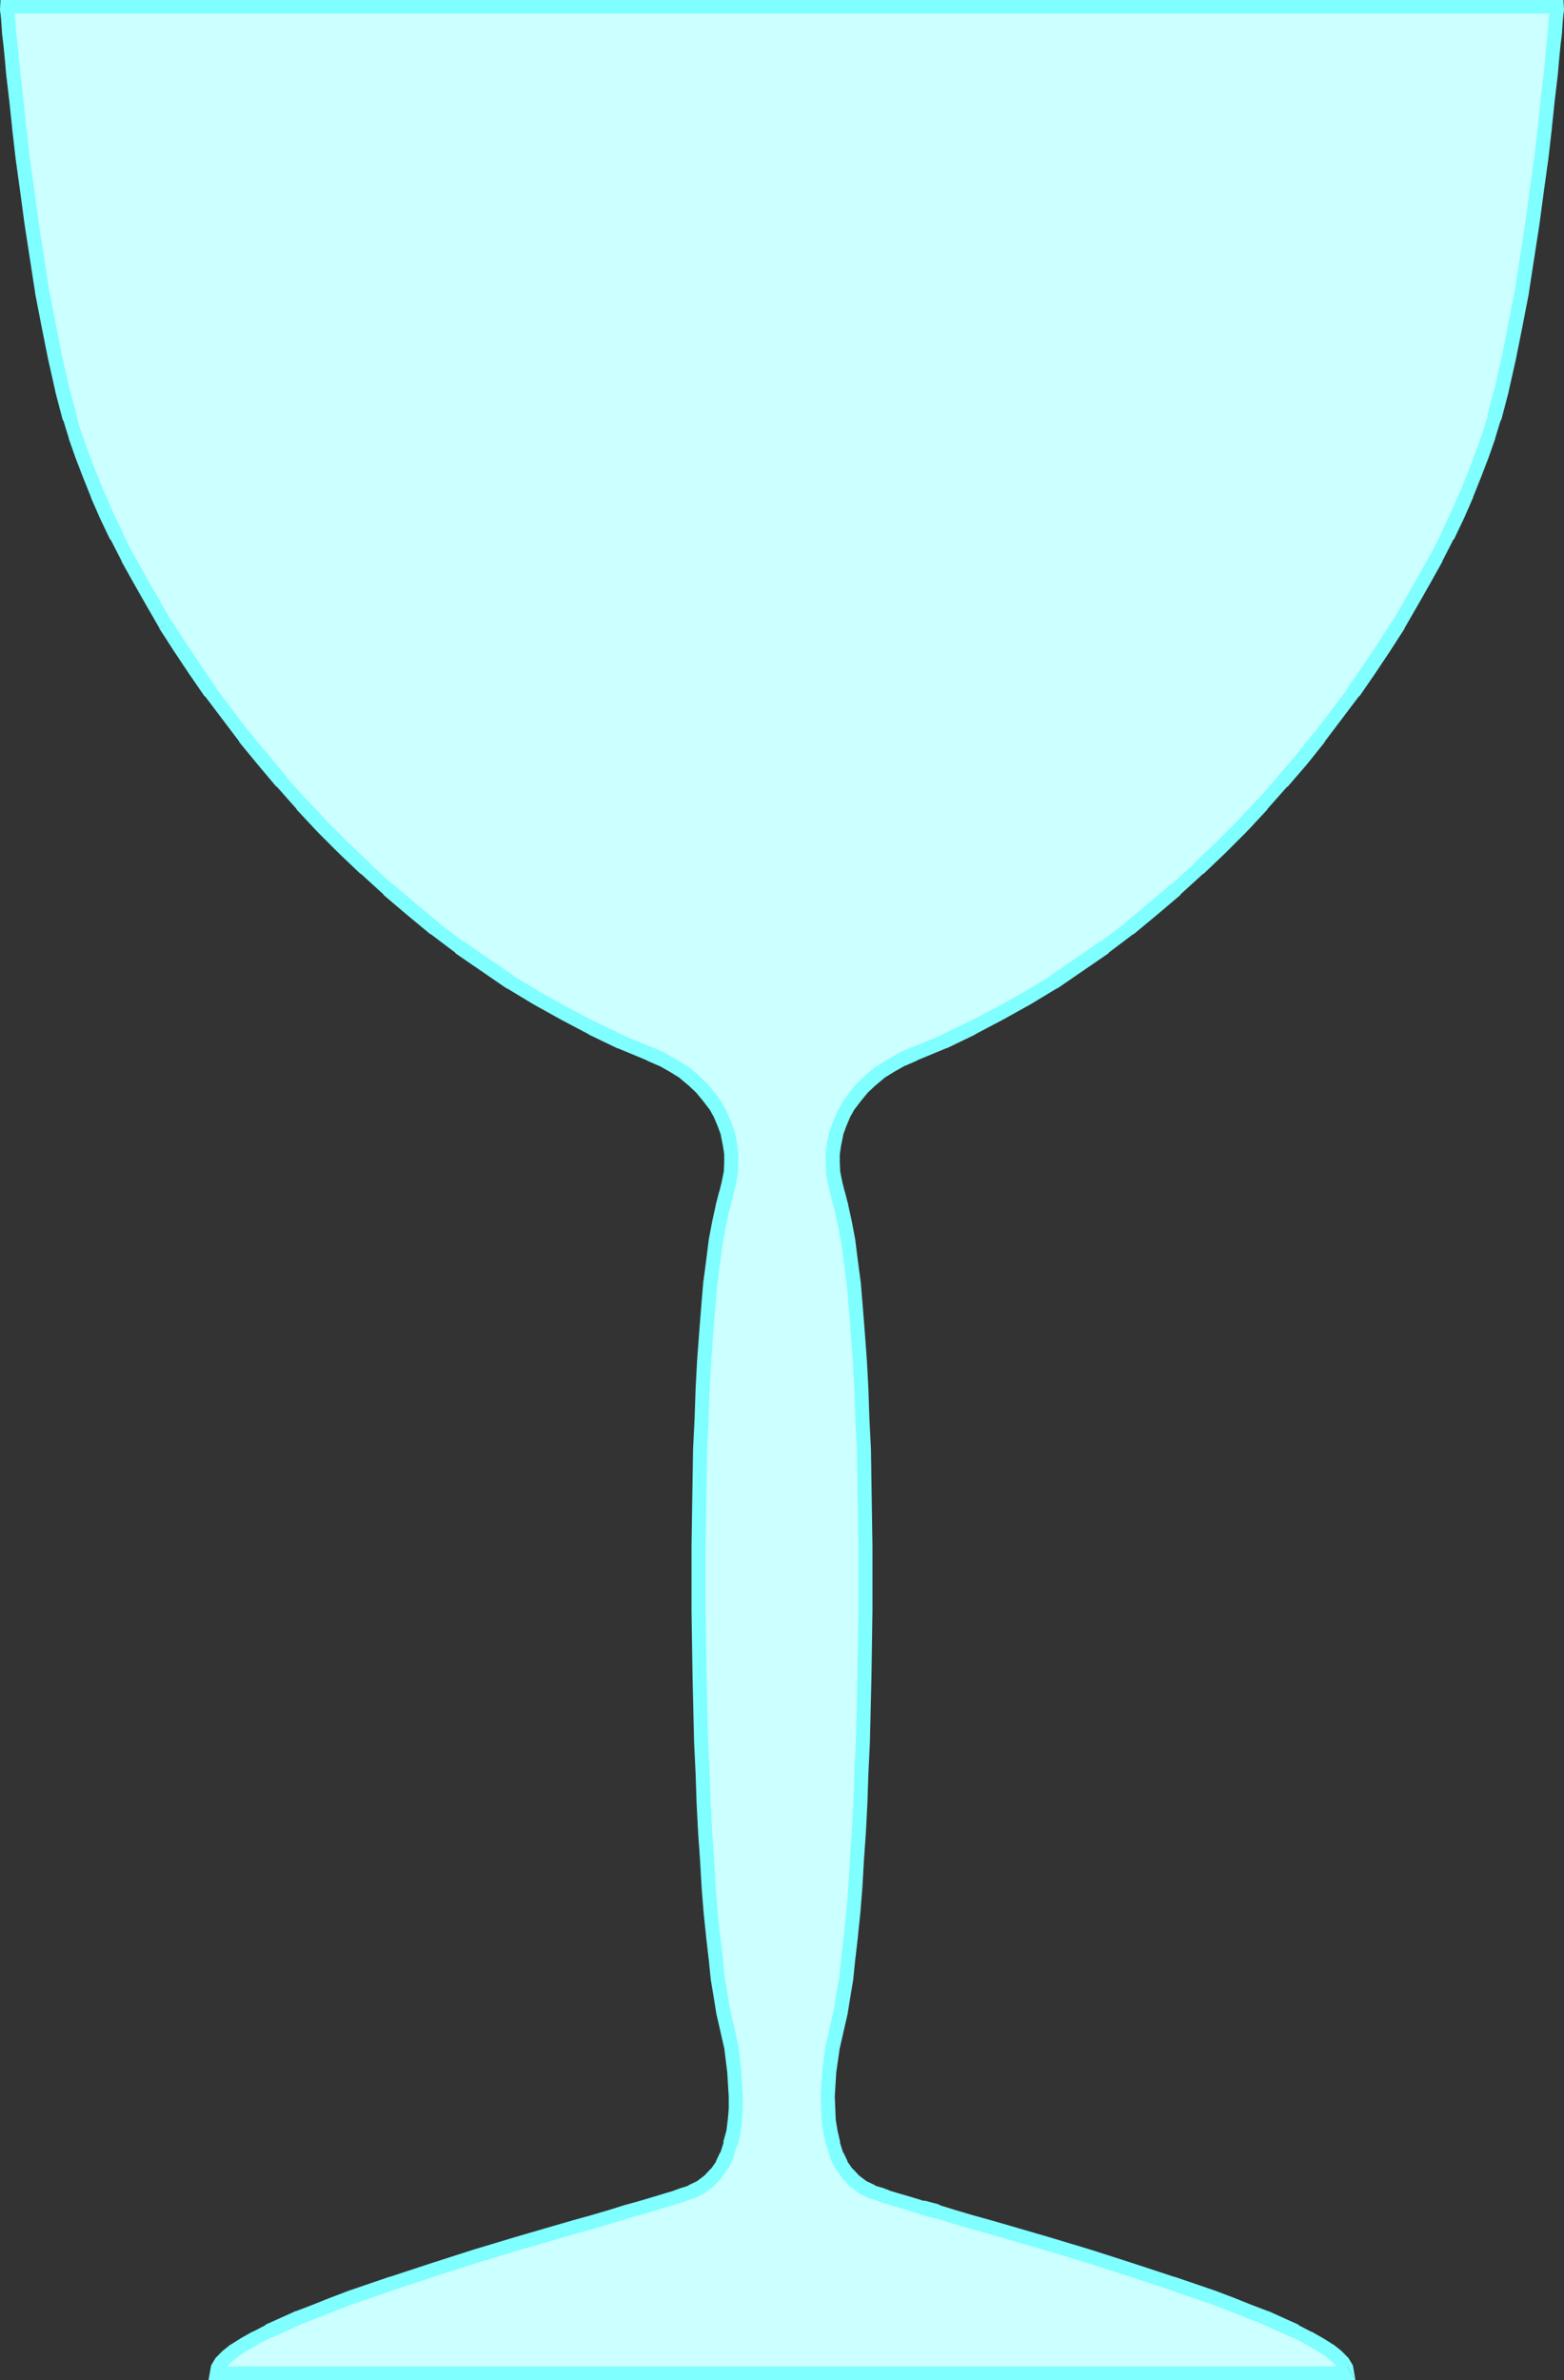
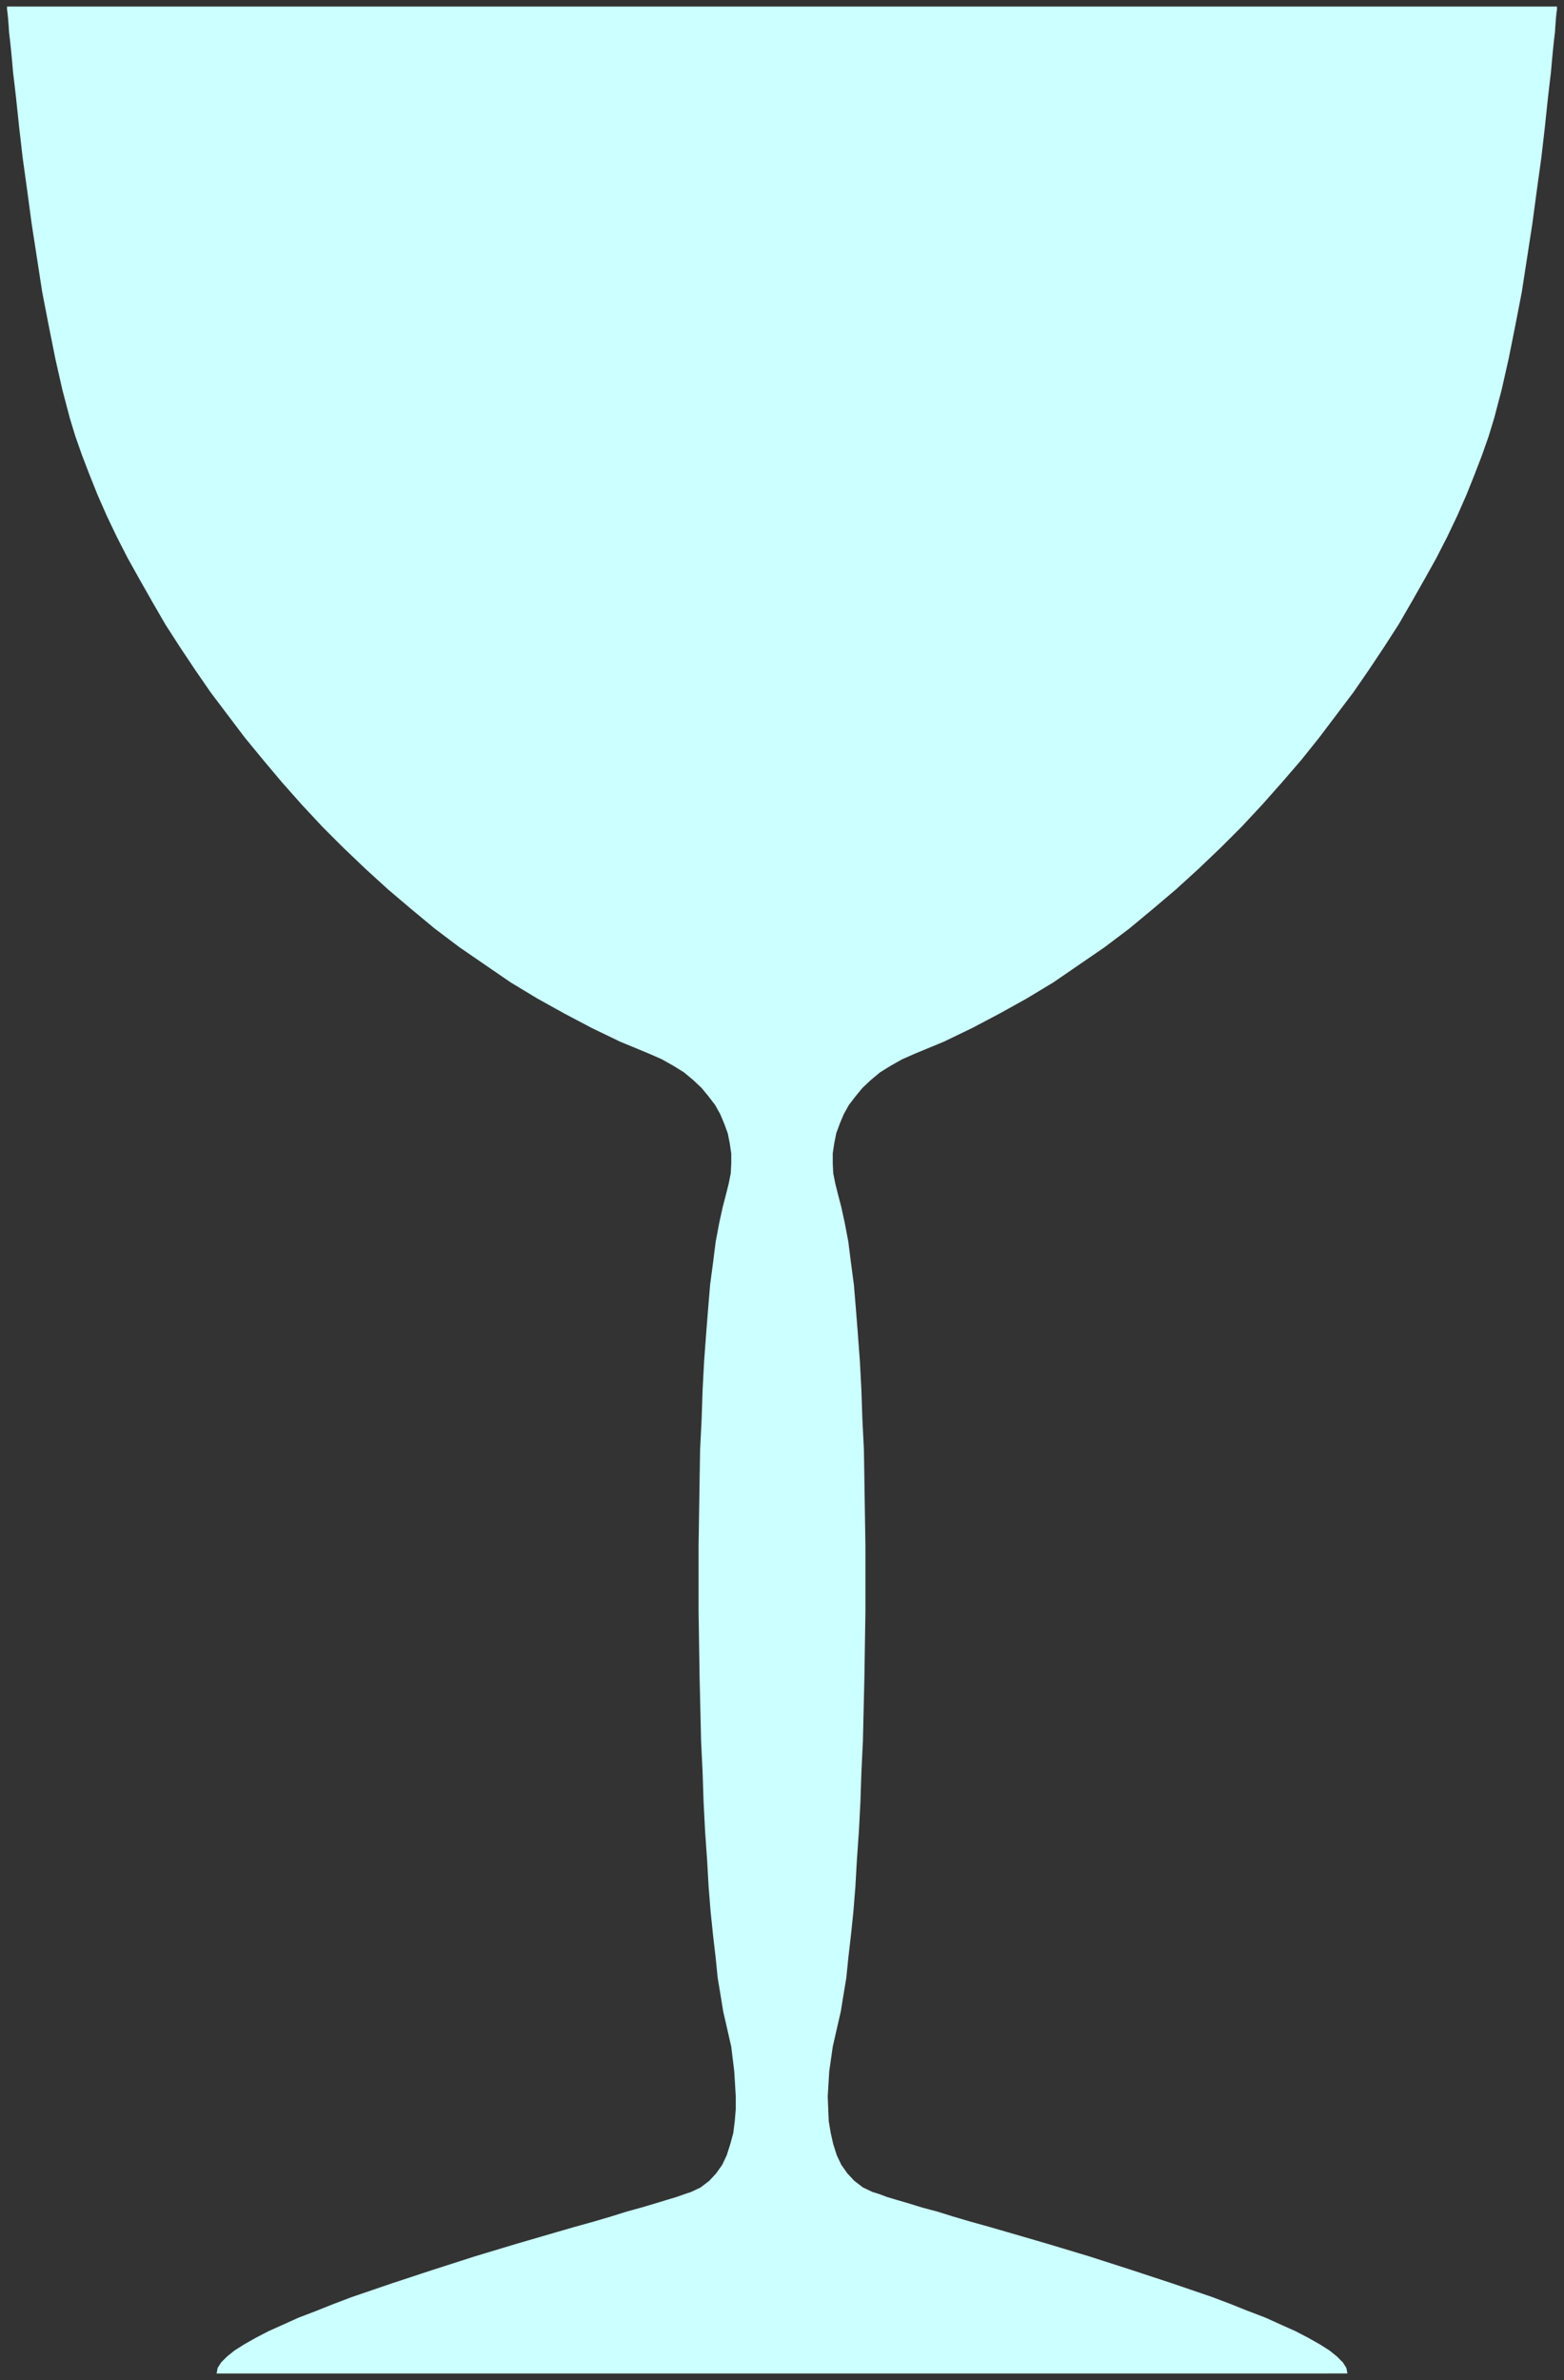
<svg xmlns="http://www.w3.org/2000/svg" xmlns:ns1="http://sodipodi.sourceforge.net/DTD/sodipodi-0.dtd" xmlns:ns2="http://www.inkscape.org/namespaces/inkscape" version="1.0" width="79.045mm" height="120.244mm" id="svg3" ns1:docname="Glass 01.wmf">
  <rect width="100%" height="100%" fill="#333333" stroke="none" />
  <ns1:namedview id="namedview3" pagecolor="#ffffff" bordercolor="#000000" borderopacity="0.25" ns2:showpageshadow="2" ns2:pageopacity="0.0" ns2:pagecheckerboard="0" ns2:deskcolor="#d1d1d1" ns2:document-units="mm" />
  <defs id="defs1">
    <pattern id="WMFhbasepattern" patternUnits="userSpaceOnUse" width="6" height="6" x="0" y="0" />
  </defs>
  <path style="fill:#ccffff;fill-opacity:1;fill-rule:evenodd;stroke:none" d="m 257.376,453.216 -0.192,-1.056 -0.672,-1.056 -1.152,-1.152 -1.44,-1.152 -1.824,-1.152 -2.208,-1.248 -2.4,-1.248 -2.784,-1.248 -2.976,-1.344 -3.264,-1.248 -3.36,-1.344 -3.552,-1.344 -7.584,-2.592 -7.872,-2.592 -8.064,-2.592 -7.968,-2.4 -7.584,-2.208 -3.648,-1.056 -3.456,-0.96 -3.264,-0.96 -3.072,-0.96 -2.88,-0.768 -2.496,-0.768 -2.304,-0.672 -1.92,-0.576 -1.536,-0.576 -1.248,-0.384 -1.824,-0.864 -1.632,-1.248 -1.344,-1.44 -1.152,-1.632 -0.864,-1.824 -0.672,-2.112 -0.48,-2.112 -0.384,-2.304 -0.096,-2.304 -0.096,-2.4 0.288,-4.8 0.672,-4.704 0.96,-4.224 0.576,-2.496 0.48,-2.976 0.576,-3.456 0.384,-3.84 0.48,-4.128 0.48,-4.608 0.384,-4.8 0.288,-5.088 0.384,-5.472 0.288,-5.568 0.192,-5.76 0.288,-5.952 0.288,-12.288 0.192,-12.48 V 295.2 l -0.192,-12.288 -0.096,-6.048 -0.288,-5.76 -0.192,-5.664 -0.288,-5.472 -0.384,-5.184 -0.384,-4.896 -0.384,-4.608 -0.576,-4.32 -0.48,-3.84 -0.672,-3.552 -0.672,-3.072 -0.672,-2.592 -0.48,-1.92 -0.384,-1.92 -0.096,-1.92 v -1.92 l 0.288,-1.92 0.384,-1.92 0.672,-1.824 0.768,-1.824 0.96,-1.728 1.248,-1.632 1.344,-1.632 1.632,-1.536 1.728,-1.44 2.016,-1.248 2.208,-1.248 2.4,-1.056 5.568,-2.304 5.376,-2.592 5.28,-2.784 5.184,-2.88 5.088,-3.072 9.792,-6.72 4.704,-3.552 4.512,-3.744 4.416,-3.744 4.32,-3.936 4.224,-4.032 4.032,-4.032 3.936,-4.224 3.744,-4.224 3.648,-4.224 3.456,-4.32 6.528,-8.64 2.976,-4.32 2.88,-4.32 2.784,-4.32 2.496,-4.32 2.4,-4.224 2.304,-4.128 2.112,-4.128 1.92,-4.032 1.728,-3.936 1.536,-3.84 1.44,-3.744 1.248,-3.552 1.056,-3.456 1.44,-5.472 1.344,-5.952 1.248,-6.24 1.248,-6.432 2.016,-13.056 0.864,-6.432 0.864,-6.24 0.672,-5.856 0.576,-5.472 0.288,-2.496 0.288,-2.4 0.192,-2.208 0.192,-2.016 0.192,-1.824 0.192,-1.632 0.096,-1.44 0.096,-1.248 0.096,-0.96 0.096,-0.672 V 1.248 H 1.344 v 0.576 l 0.096,0.672 0.096,0.96 0.096,1.248 0.096,1.44 0.192,1.632 0.192,1.824 0.192,2.016 0.192,2.208 0.288,2.4 0.288,2.496 0.576,5.472 0.672,5.856 0.864,6.24 0.864,6.432 2.016,13.056 1.248,6.432 1.248,6.24 1.344,5.952 1.44,5.472 1.056,3.456 1.248,3.552 1.44,3.744 1.536,3.84 1.728,3.936 1.92,4.032 2.112,4.128 2.304,4.128 2.4,4.224 2.496,4.32 2.784,4.32 2.88,4.32 2.976,4.32 6.528,8.64 3.552,4.32 3.552,4.224 3.744,4.224 3.936,4.224 4.032,4.032 4.224,4.032 4.32,3.936 4.416,3.744 4.512,3.744 4.704,3.552 9.792,6.72 5.088,3.072 5.184,2.88 5.28,2.784 5.376,2.592 5.568,2.304 2.4,1.056 2.208,1.248 2.016,1.248 1.728,1.44 1.632,1.536 1.344,1.632 1.248,1.632 0.96,1.728 0.768,1.824 0.672,1.824 0.384,1.92 0.288,1.92 v 1.92 l -0.096,1.92 -0.384,1.92 -0.48,1.92 -0.672,2.592 -0.672,3.072 -0.672,3.552 -0.48,3.84 -0.576,4.32 -0.384,4.608 -0.384,4.896 -0.384,5.184 -0.288,5.472 -0.192,5.664 -0.288,5.76 -0.096,6.048 -0.192,12.288 v 12.48 l 0.192,12.48 0.288,12.288 0.288,5.952 0.192,5.76 0.288,5.568 0.384,5.472 0.288,5.088 0.384,4.8 0.48,4.608 0.48,4.128 0.384,3.84 0.576,3.456 0.48,2.976 0.576,2.496 0.96,4.224 0.576,4.704 0.288,4.8 v 2.4 l -0.192,2.304 -0.288,2.304 -0.576,2.112 -0.672,2.112 -0.864,1.824 -1.152,1.632 -1.344,1.44 -1.632,1.248 -1.824,0.864 -1.152,0.384 -1.632,0.576 -1.92,0.576 -2.208,0.672 -2.592,0.768 -2.784,0.768 -3.072,0.96 -3.264,0.96 -3.456,0.96 -3.648,1.056 -7.584,2.208 -7.968,2.4 -8.064,2.592 -7.872,2.592 -7.584,2.592 -3.552,1.344 -3.36,1.344 -3.264,1.248 -2.976,1.344 -2.784,1.248 -2.4,1.248 -2.208,1.248 -1.824,1.152 -1.44,1.152 -1.152,1.152 -0.672,1.056 -0.192,1.056 z" id="path1" />
-   <path style="fill:#7fffff;fill-opacity:1;fill-rule:nonzero;stroke:none" d="m 258.912,454.464 -0.48,-2.784 -0.864,-1.44 -1.248,-1.248 -0.096,-0.096 -1.44,-1.152 -0.192,-0.096 -1.824,-1.152 -2.208,-1.248 h -0.096 l -2.4,-1.248 v -0.096 l -2.784,-1.248 -2.976,-1.344 h -0.096 l -3.264,-1.248 -3.36,-1.344 -3.552,-1.344 -7.584,-2.592 h -0.096 l -7.872,-2.592 -8.064,-2.592 -7.968,-2.4 -7.584,-2.208 -3.648,-1.056 -3.456,-0.96 -3.264,-0.96 -3.072,-0.96 v -0.096 l -2.88,-0.768 v 0.096 l -2.496,-0.768 -2.304,-0.672 -1.92,-0.576 h 0.096 l -1.536,-0.576 h -0.096 l -1.248,-0.384 h 0.192 l -1.824,-0.864 0.288,0.192 -1.632,-1.248 0.096,0.096 -1.344,-1.44 0.096,0.192 -1.152,-1.632 0.192,0.192 -0.864,-1.824 v 0.192 l -0.672,-2.112 0.096,0.096 -0.48,-2.112 v 0.096 l -0.384,-2.304 v 0.096 l -0.096,-2.304 -0.096,-2.4 v 0.192 l 0.288,-4.8 v 0.096 l 0.672,-4.704 v 0.096 l 0.96,-4.224 0.576,-2.496 v -0.096 l 0.48,-2.976 0.576,-3.456 v -0.096 l 0.384,-3.84 v 0.096 l 0.48,-4.128 v -0.096 l 0.48,-4.608 0.384,-4.8 0.288,-5.088 0.384,-5.472 0.288,-5.568 v -0.096 l 0.192,-5.76 v 0.096 l 0.288,-5.952 v -0.096 l 0.288,-12.288 0.192,-12.48 V 295.2 l -0.288,-18.336 v -0.096 l -0.288,-5.76 v 0.096 l -0.192,-5.664 v -0.096 l -0.288,-5.472 -0.384,-5.184 -0.384,-4.896 -0.384,-4.608 v -0.096 l -0.576,-4.32 -0.48,-3.84 v -0.096 l -0.672,-3.552 -0.672,-3.072 v -0.096 l -0.672,-2.592 v 0.096 l -0.48,-1.92 -0.384,-1.92 v 0.192 l -0.096,-1.92 v 0.096 -1.92 0.192 l 0.288,-1.92 v 0.096 l 0.384,-1.92 -0.096,0.192 0.672,-1.824 0.768,-1.824 -0.096,0.192 0.96,-1.728 -0.096,0.192 1.248,-1.632 1.344,-1.632 -0.096,0.096 1.632,-1.536 -0.096,0.096 1.728,-1.44 -0.192,0.096 2.016,-1.248 2.208,-1.248 -0.096,0.096 2.4,-1.056 H 175.2 l 5.568,-2.304 h 0.096 l 5.376,-2.592 0.096,-0.096 5.28,-2.784 5.184,-2.88 5.088,-3.072 h 0.096 l 9.792,-6.72 v -0.096 l 4.704,-3.552 h 0.096 l 4.512,-3.744 4.416,-3.744 v -0.096 l 4.32,-3.936 h 0.096 l 4.224,-4.032 4.032,-4.032 3.936,-4.224 v -0.096 l 3.744,-4.224 h 0.096 l 3.648,-4.224 3.456,-4.32 V 141.6 l 6.528,-8.64 h 0.096 l 2.976,-4.32 2.88,-4.32 2.784,-4.32 v -0.096 l 2.496,-4.32 2.4,-4.224 2.304,-4.128 v -0.096 l 2.112,-4.128 h 0.096 l 1.92,-4.032 1.728,-3.936 v -0.096 l 1.536,-3.84 1.44,-3.744 1.248,-3.552 v -0.096 l 1.056,-3.456 h 0.096 l 1.44,-5.472 v -0.096 l 1.344,-5.952 1.248,-6.24 1.248,-6.432 v -0.096 l 2.016,-13.056 0.864,-6.432 0.864,-6.24 0.672,-5.856 v -0.096 l 0.576,-5.472 v 0.096 l 0.288,-2.496 0.288,-2.4 V 13.92 l 0.192,-2.208 0.192,-2.016 0.192,-1.824 v 0.096 l 0.192,-1.632 V 6.24 l 0.096,-1.44 0.096,-1.248 0.096,-0.96 v 0.096 l 0.096,-0.672 V 1.824 L 298.656,0 H 0.096 L 0,1.824 V 2.016 L 0.096,2.688 V 2.592 L 0.192,3.552 0.288,4.8 0.384,6.24 V 6.336 L 0.576,7.968 V 7.872 l 0.192,1.824 0.192,2.016 0.192,2.208 v 0.096 l 0.288,2.4 0.288,2.496 v -0.096 l 0.576,5.472 v 0.096 l 0.672,5.856 0.864,6.24 0.864,6.432 2.016,13.056 v 0.096 l 1.248,6.432 1.248,6.24 1.344,5.952 v 0.096 L 12,80.256 h 0.096 l 1.056,3.456 v 0.096 l 1.248,3.552 1.44,3.744 1.536,3.84 v 0.096 l 1.728,3.936 1.92,4.032 h 0.096 l 2.112,4.128 v 0.096 l 2.304,4.128 2.4,4.224 2.496,4.32 V 120 l 2.304,-1.536 v 0.096 l -2.496,-4.32 -2.4,-4.224 -2.304,-4.128 v 0.096 l -2.112,-4.128 H 23.52 L 21.6,97.824 19.872,93.888 v 0.096 l -1.536,-3.84 -1.44,-3.744 -1.248,-3.552 v 0.096 l -1.056,-3.456 h 0.096 l -1.44,-5.472 v 0.096 L 11.904,68.16 10.656,61.92 9.408,55.488 v 0.096 L 7.392,42.528 6.528,36.096 5.664,29.856 4.992,24 v 0.096 L 4.416,18.624 V 18.528 L 4.128,16.032 3.84,13.632 v 0.096 L 3.648,11.52 3.456,9.504 3.264,7.68 V 7.584 L 3.072,5.952 V 6.048 L 2.976,4.608 2.88,3.36 2.784,2.4 V 2.304 L 2.688,1.632 V 1.824 1.248 L 1.344,2.592 H 297.408 L 296.064,1.248 V 1.824 1.632 l -0.096,0.672 V 2.4 l -0.096,0.96 -0.096,1.248 -0.096,1.44 V 5.952 l -0.192,1.632 V 7.68 l -0.192,1.824 -0.192,2.016 -0.192,2.208 v -0.096 l -0.288,2.4 -0.288,2.496 v 0.096 l -0.576,5.472 V 24 l -0.672,5.856 -0.864,6.24 -0.864,6.432 -2.016,13.056 v -0.096 l -1.248,6.432 -1.248,6.24 -1.344,5.952 v -0.096 l -1.44,5.472 h 0.096 l -1.056,3.456 v -0.096 l -1.248,3.552 -1.44,3.744 -1.536,3.84 v -0.096 l -1.728,3.936 -1.92,4.032 h 0.096 l -2.112,4.128 v -0.096 l -2.304,4.128 -2.4,4.224 -2.496,4.32 v -0.096 l -2.784,4.32 -2.88,4.32 -2.976,4.32 h 0.096 l -6.528,8.64 v -0.096 l -3.456,4.32 -3.648,4.224 h 0.096 l -3.744,4.224 v -0.096 l -3.936,4.224 -4.032,4.032 -4.224,4.032 h 0.096 l -4.32,3.936 v -0.096 l -4.416,3.744 -4.512,3.744 h 0.096 l -4.704,3.552 v -0.096 l -9.792,6.72 h 0.096 l -5.088,3.072 -5.184,2.88 -5.28,2.784 0.096,-0.096 -5.376,2.592 h 0.096 l -5.568,2.304 h -0.096 l -2.4,1.056 -0.096,0.096 -2.208,1.248 -2.016,1.248 -0.192,0.096 -1.728,1.44 -0.096,0.096 -1.632,1.536 -0.096,0.096 -1.344,1.632 -1.248,1.632 -0.096,0.192 -0.96,1.728 -0.096,0.192 -0.768,1.824 -0.672,1.824 -0.096,0.192 -0.384,1.92 v 0.096 l -0.288,1.92 v 0.192 1.92 0.096 l 0.096,1.92 v 0.192 l 0.384,1.92 0.48,1.92 v 0.096 l 0.672,2.592 v -0.096 l 0.672,3.072 0.672,3.552 v -0.096 l 0.48,3.84 0.576,4.32 v -0.096 l 0.384,4.608 0.384,4.896 0.384,5.184 0.288,5.472 v -0.096 l 0.192,5.664 v 0.096 l 0.288,5.76 v -0.096 l 0.288,18.336 v 12.48 l -0.192,12.48 -0.288,12.288 v -0.096 l -0.288,5.952 v 0.096 l -0.192,5.76 v -0.096 l -0.288,5.568 -0.384,5.472 -0.288,5.088 -0.384,4.8 -0.48,4.608 v -0.096 l -0.48,4.128 v 0.096 l -0.384,3.84 v -0.096 l -0.576,3.456 -0.48,2.976 v -0.096 l -0.576,2.496 -0.96,4.224 v 0.096 l -0.672,4.704 v 0.096 l -0.288,4.8 v 0.192 l 0.096,2.4 0.096,2.304 v 0.096 l 0.384,2.304 v 0.096 l 0.48,2.112 0.096,0.096 0.672,2.112 v 0.192 l 0.864,1.824 0.192,0.192 1.152,1.632 0.096,0.192 1.344,1.44 0.096,0.096 1.824,1.344 1.92,0.96 h 0.192 l 1.248,0.384 h -0.096 l 1.536,0.576 h 0.096 l 1.92,0.576 2.304,0.672 2.496,0.768 v 0.096 l 2.88,0.768 v -0.096 l 3.072,0.96 3.264,0.96 3.456,0.96 3.648,1.056 7.584,2.208 7.968,2.4 8.064,2.592 7.872,2.592 h -0.096 l 7.584,2.592 3.552,1.344 3.36,1.344 3.264,1.248 h -0.096 l 2.976,1.344 2.784,1.248 v -0.096 l 2.4,1.248 h -0.096 l 2.208,1.248 1.824,1.152 -0.192,-0.096 1.44,1.152 -0.096,-0.096 1.152,1.152 -0.192,-0.192 0.672,1.056 -0.192,-0.48 0.192,1.056 1.344,-1.632 z" id="path2" />
-   <path style="fill:#7fffff;fill-opacity:1;fill-rule:nonzero;stroke:none" d="m 30.432,120 2.784,4.32 2.88,4.32 2.976,4.32 h 0.096 l 6.528,8.64 v 0.096 l 3.552,4.32 3.552,4.224 h 0.096 l 3.744,4.224 v 0.096 l 3.936,4.224 4.032,4.032 4.224,4.032 h 0.096 l 4.32,3.936 v 0.096 l 4.416,3.744 4.512,3.744 h 0.096 l 4.704,3.552 v 0.096 l 9.792,6.72 h 0.096 l 5.088,3.072 5.184,2.88 5.28,2.784 0.096,0.096 5.376,2.592 h 0.096 l 5.568,2.304 h -0.096 l 2.4,1.056 -0.096,-0.096 2.208,1.248 2.016,1.248 -0.192,-0.096 1.728,1.44 -0.096,-0.096 1.632,1.536 -0.096,-0.096 1.344,1.632 1.248,1.632 -0.096,-0.192 0.96,1.728 -0.096,-0.192 0.768,1.824 0.672,1.824 -0.096,-0.192 0.384,1.92 v -0.096 l 0.288,1.92 v -0.192 1.92 -0.096 l -0.096,1.92 v -0.192 l -0.384,1.92 -0.48,1.92 v -0.096 l -0.672,2.592 v 0.096 l -0.672,3.072 -0.672,3.552 v 0.096 l -0.48,3.84 -0.576,4.32 v 0.096 l -0.384,4.608 -0.384,4.896 -0.384,5.184 -0.288,5.472 v 0.096 l -0.192,5.664 v -0.096 l -0.288,5.76 v 0.096 l -0.288,18.336 v 12.48 l 0.192,12.48 0.288,12.288 v 0.096 l 0.288,5.952 V 338.4 l 0.192,5.76 v 0.096 l 0.288,5.568 0.384,5.472 0.288,5.088 0.384,4.8 0.48,4.608 v 0.096 l 0.48,4.128 v -0.096 l 0.384,3.84 v 0.096 l 0.576,3.456 0.48,2.976 v 0.096 l 0.576,2.496 0.96,4.224 v -0.096 l 0.576,4.704 v -0.096 l 0.288,4.8 v -0.096 2.4 -0.096 l -0.192,2.304 v -0.096 l -0.288,2.304 v -0.192 l -0.576,2.112 h 0.096 l -0.672,2.112 v -0.192 l -0.864,1.824 0.192,-0.192 -1.152,1.632 0.096,-0.192 -1.344,1.44 0.096,-0.096 -1.632,1.248 0.288,-0.192 -1.824,0.864 h 0.192 l -1.152,0.384 h -0.096 l -1.632,0.576 h 0.096 l -1.92,0.576 -2.208,0.672 -2.592,0.768 -2.784,0.768 -3.072,0.96 -3.264,0.96 -3.456,0.96 -3.648,1.056 -7.584,2.208 -7.968,2.4 -8.064,2.592 -7.872,2.592 h -0.096 l -7.584,2.592 -3.552,1.344 -3.36,1.344 -3.264,1.248 h -0.096 l -2.976,1.344 -2.784,1.248 V 444 l -2.4,1.248 h -0.096 l -2.208,1.248 -1.824,1.152 -0.192,0.096 -1.44,1.152 -0.096,0.096 -1.248,1.248 -0.864,1.44 -0.48,2.784 h 219.072 l -1.536,-2.592 h -216 l 1.344,1.632 0.192,-1.056 -0.192,0.48 0.672,-1.056 -0.192,0.192 1.152,-1.152 -0.096,0.096 1.44,-1.152 -0.192,0.096 1.824,-1.152 2.208,-1.248 H 49.44 l 2.4,-1.248 v 0.096 l 2.784,-1.248 2.976,-1.344 h -0.096 l 3.264,-1.248 3.36,-1.344 3.552,-1.344 7.584,-2.592 h -0.096 l 7.872,-2.592 8.064,-2.592 7.968,-2.4 7.584,-2.208 3.648,-1.056 3.456,-0.96 3.264,-0.96 3.072,-0.96 2.784,-0.768 2.592,-0.768 2.208,-0.672 1.92,-0.576 h 0.096 l 1.632,-0.576 h -0.096 l 1.152,-0.384 h 0.192 l 1.92,-0.96 1.824,-1.344 0.096,-0.096 1.344,-1.44 0.096,-0.192 1.152,-1.632 0.192,-0.192 0.864,-1.824 v -0.192 l 0.672,-2.112 h 0.096 l 0.576,-2.112 v -0.192 l 0.288,-2.304 v -0.096 l 0.192,-2.304 v -0.096 -2.4 -0.096 l -0.288,-4.8 v -0.096 l -0.576,-4.704 v -0.096 l -0.96,-4.224 -0.576,-2.496 v 0.096 l -0.48,-2.976 -0.576,-3.456 v 0.096 l -0.384,-3.84 v -0.096 l -0.48,-4.128 v 0.096 l -0.48,-4.608 -0.384,-4.8 -0.288,-5.088 -0.384,-5.472 -0.288,-5.568 v 0.096 l -0.192,-5.76 v -0.096 l -0.288,-5.952 v 0.096 l -0.288,-12.288 -0.192,-12.48 V 295.2 l 0.288,-18.336 v 0.096 l 0.288,-5.76 v -0.096 l 0.192,-5.664 v 0.096 l 0.288,-5.472 0.384,-5.184 0.384,-4.896 0.384,-4.608 v 0.096 l 0.576,-4.32 0.48,-3.84 v 0.096 l 0.672,-3.552 0.672,-3.072 v 0.096 l 0.672,-2.592 v -0.096 l 0.48,-1.92 0.384,-1.92 v -0.192 l 0.096,-1.92 v -0.096 -1.92 -0.192 l -0.288,-1.92 v -0.096 l -0.384,-1.92 -0.096,-0.192 -0.672,-1.824 -0.768,-1.824 -0.096,-0.192 -0.96,-1.728 -0.096,-0.192 -1.248,-1.632 -1.344,-1.632 -0.096,-0.096 -1.632,-1.536 -0.096,-0.096 -1.728,-1.44 -0.192,-0.096 -2.016,-1.248 -2.208,-1.248 -0.096,-0.096 -2.4,-1.056 h -0.096 l -5.568,-2.304 h 0.096 l -5.376,-2.592 0.096,0.096 -5.28,-2.784 -5.184,-2.88 -5.088,-3.072 h 0.096 l -9.792,-6.72 v 0.096 l -4.704,-3.552 h 0.096 l -4.512,-3.744 -4.416,-3.744 v 0.096 l -4.32,-3.936 h 0.096 l -4.224,-4.032 -4.032,-4.032 -3.936,-4.224 v 0.096 l -3.744,-4.224 h 0.096 l -3.552,-4.224 -3.552,-4.32 v 0.096 l -6.528,-8.64 h 0.096 l -2.976,-4.32 -2.88,-4.32 -2.784,-4.32 z" id="path3" />
</svg>